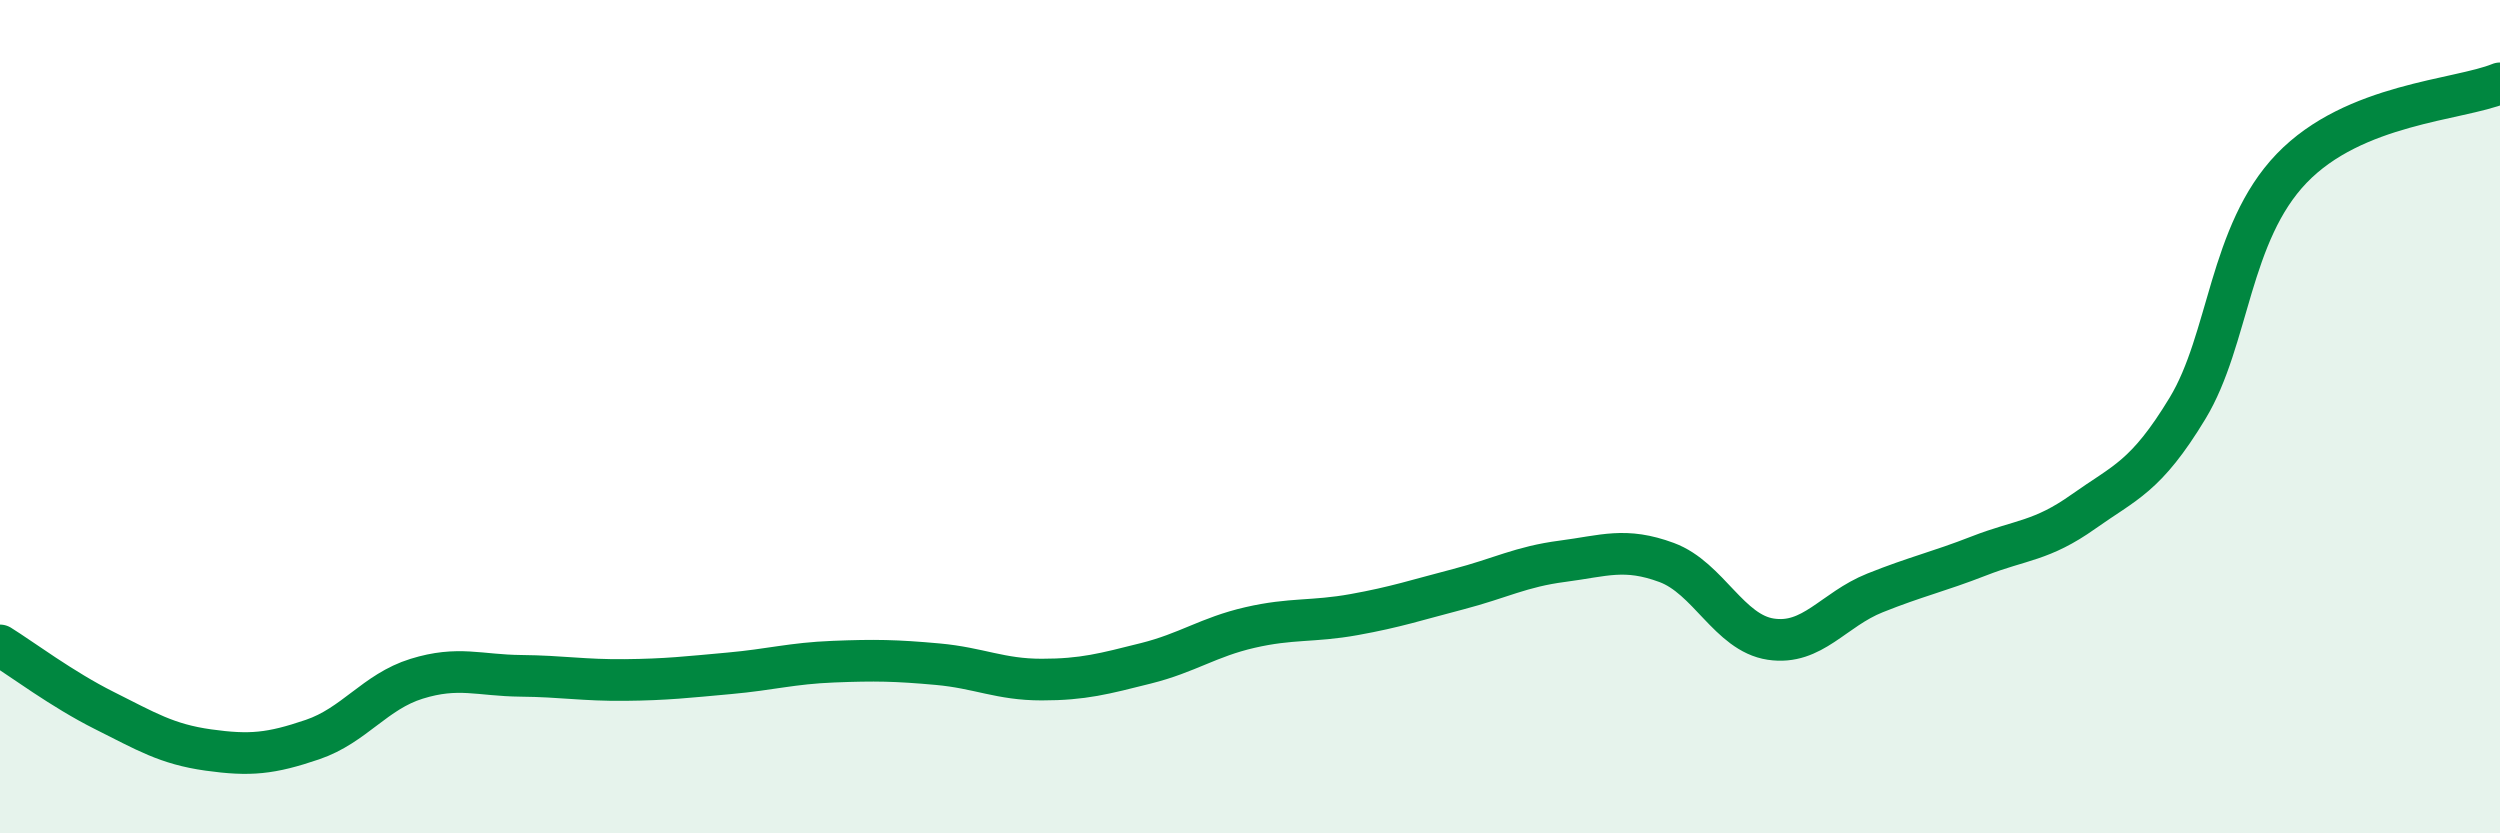
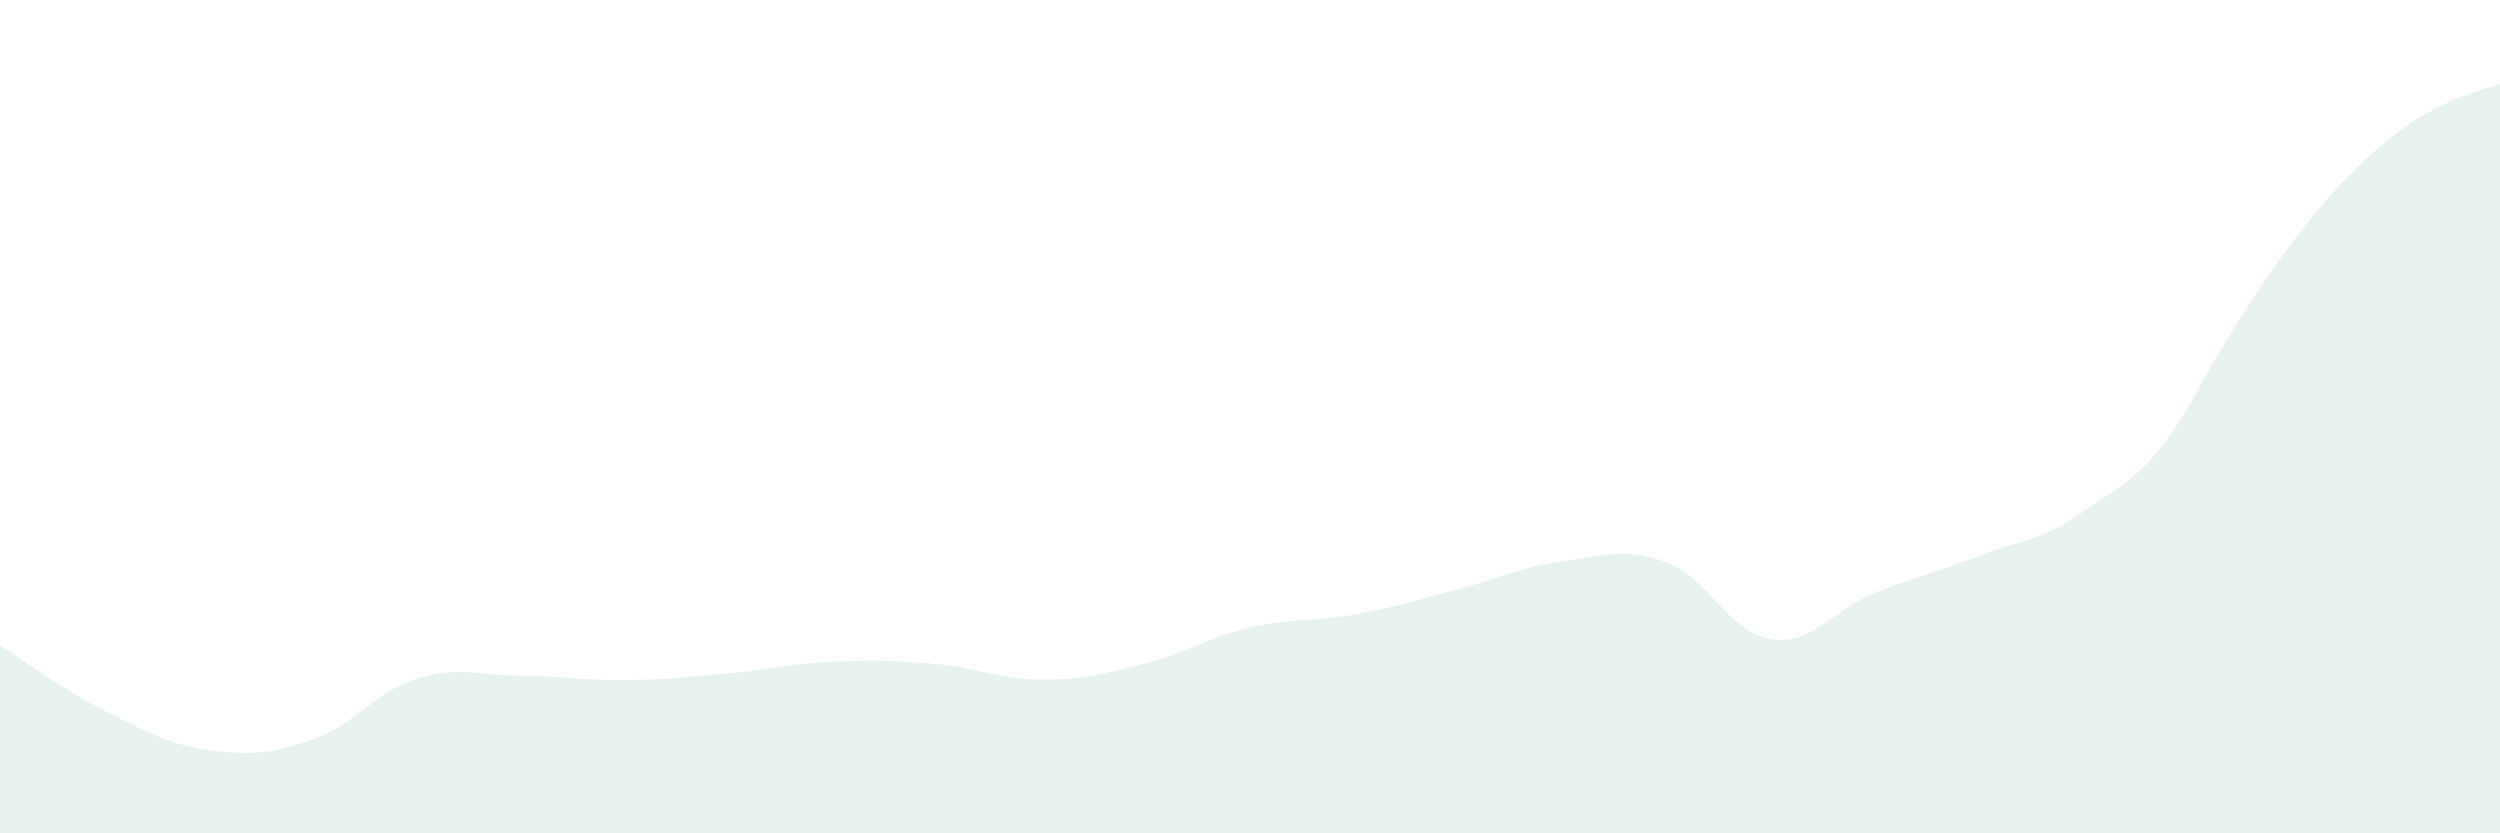
<svg xmlns="http://www.w3.org/2000/svg" width="60" height="20" viewBox="0 0 60 20">
-   <path d="M 0,15.49 C 0.5,15.8 1.5,16.55 2.5,17.05 C 3.5,17.55 4,17.86 5,18 C 6,18.14 6.5,18.09 7.5,17.75 C 8.5,17.41 9,16.6 10,16.29 C 11,15.98 11.5,16.21 12.5,16.22 C 13.5,16.23 14,16.33 15,16.32 C 16,16.31 16.5,16.25 17.5,16.16 C 18.5,16.07 19,15.92 20,15.88 C 21,15.84 21.5,15.85 22.5,15.94 C 23.5,16.03 24,16.31 25,16.31 C 26,16.31 26.5,16.17 27.5,15.92 C 28.5,15.67 29,15.29 30,15.06 C 31,14.83 31.5,14.93 32.5,14.75 C 33.5,14.57 34,14.4 35,14.14 C 36,13.88 36.5,13.6 37.5,13.47 C 38.5,13.34 39,13.13 40,13.5 C 41,13.87 41.5,15.19 42.5,15.34 C 43.5,15.49 44,14.63 45,14.23 C 46,13.83 46.5,13.73 47.5,13.34 C 48.5,12.95 49,12.99 50,12.28 C 51,11.57 51.5,11.45 52.5,9.8 C 53.5,8.15 53.5,5.6 55,4.04 C 56.5,2.48 59,2.41 60,2L60 20L0 20Z" fill="#008740" opacity="0.1" stroke-linecap="round" stroke-linejoin="round" />
-   <path d="M 0,15.49 C 0.5,15.8 1.5,16.55 2.5,17.05 C 3.5,17.55 4,17.86 5,18 C 6,18.14 6.5,18.09 7.5,17.75 C 8.5,17.41 9,16.6 10,16.29 C 11,15.98 11.5,16.21 12.5,16.22 C 13.5,16.23 14,16.33 15,16.32 C 16,16.31 16.5,16.25 17.5,16.16 C 18.5,16.07 19,15.92 20,15.88 C 21,15.84 21.5,15.85 22.5,15.94 C 23.5,16.03 24,16.31 25,16.31 C 26,16.31 26.5,16.17 27.5,15.92 C 28.5,15.67 29,15.29 30,15.06 C 31,14.83 31.5,14.93 32.5,14.75 C 33.5,14.57 34,14.4 35,14.14 C 36,13.88 36.5,13.6 37.5,13.47 C 38.5,13.34 39,13.13 40,13.5 C 41,13.87 41.5,15.19 42.5,15.34 C 43.5,15.49 44,14.63 45,14.23 C 46,13.83 46.5,13.73 47.5,13.34 C 48.5,12.95 49,12.99 50,12.28 C 51,11.57 51.5,11.45 52.5,9.8 C 53.5,8.15 53.5,5.6 55,4.04 C 56.5,2.48 59,2.41 60,2" stroke="#008740" stroke-width="1" fill="none" stroke-linecap="round" stroke-linejoin="round" />
+   <path d="M 0,15.49 C 0.5,15.8 1.5,16.55 2.5,17.05 C 3.5,17.55 4,17.86 5,18 C 6,18.14 6.5,18.09 7.5,17.75 C 8.5,17.41 9,16.6 10,16.29 C 11,15.98 11.5,16.21 12.5,16.22 C 13.5,16.23 14,16.33 15,16.32 C 16,16.31 16.5,16.25 17.5,16.16 C 18.5,16.07 19,15.92 20,15.88 C 21,15.84 21.5,15.85 22.5,15.94 C 23.5,16.03 24,16.31 25,16.31 C 26,16.31 26.5,16.17 27.5,15.92 C 28.5,15.67 29,15.29 30,15.06 C 31,14.83 31.5,14.93 32.5,14.75 C 33.5,14.57 34,14.4 35,14.14 C 36,13.88 36.5,13.6 37.5,13.47 C 38.5,13.34 39,13.13 40,13.5 C 41,13.87 41.5,15.19 42.5,15.34 C 43.5,15.49 44,14.63 45,14.23 C 46,13.83 46.5,13.73 47.5,13.34 C 48.5,12.95 49,12.99 50,12.28 C 51,11.57 51.5,11.45 52.5,9.8 C 56.5,2.48 59,2.41 60,2L60 20L0 20Z" fill="#008740" opacity="0.1" stroke-linecap="round" stroke-linejoin="round" />
</svg>